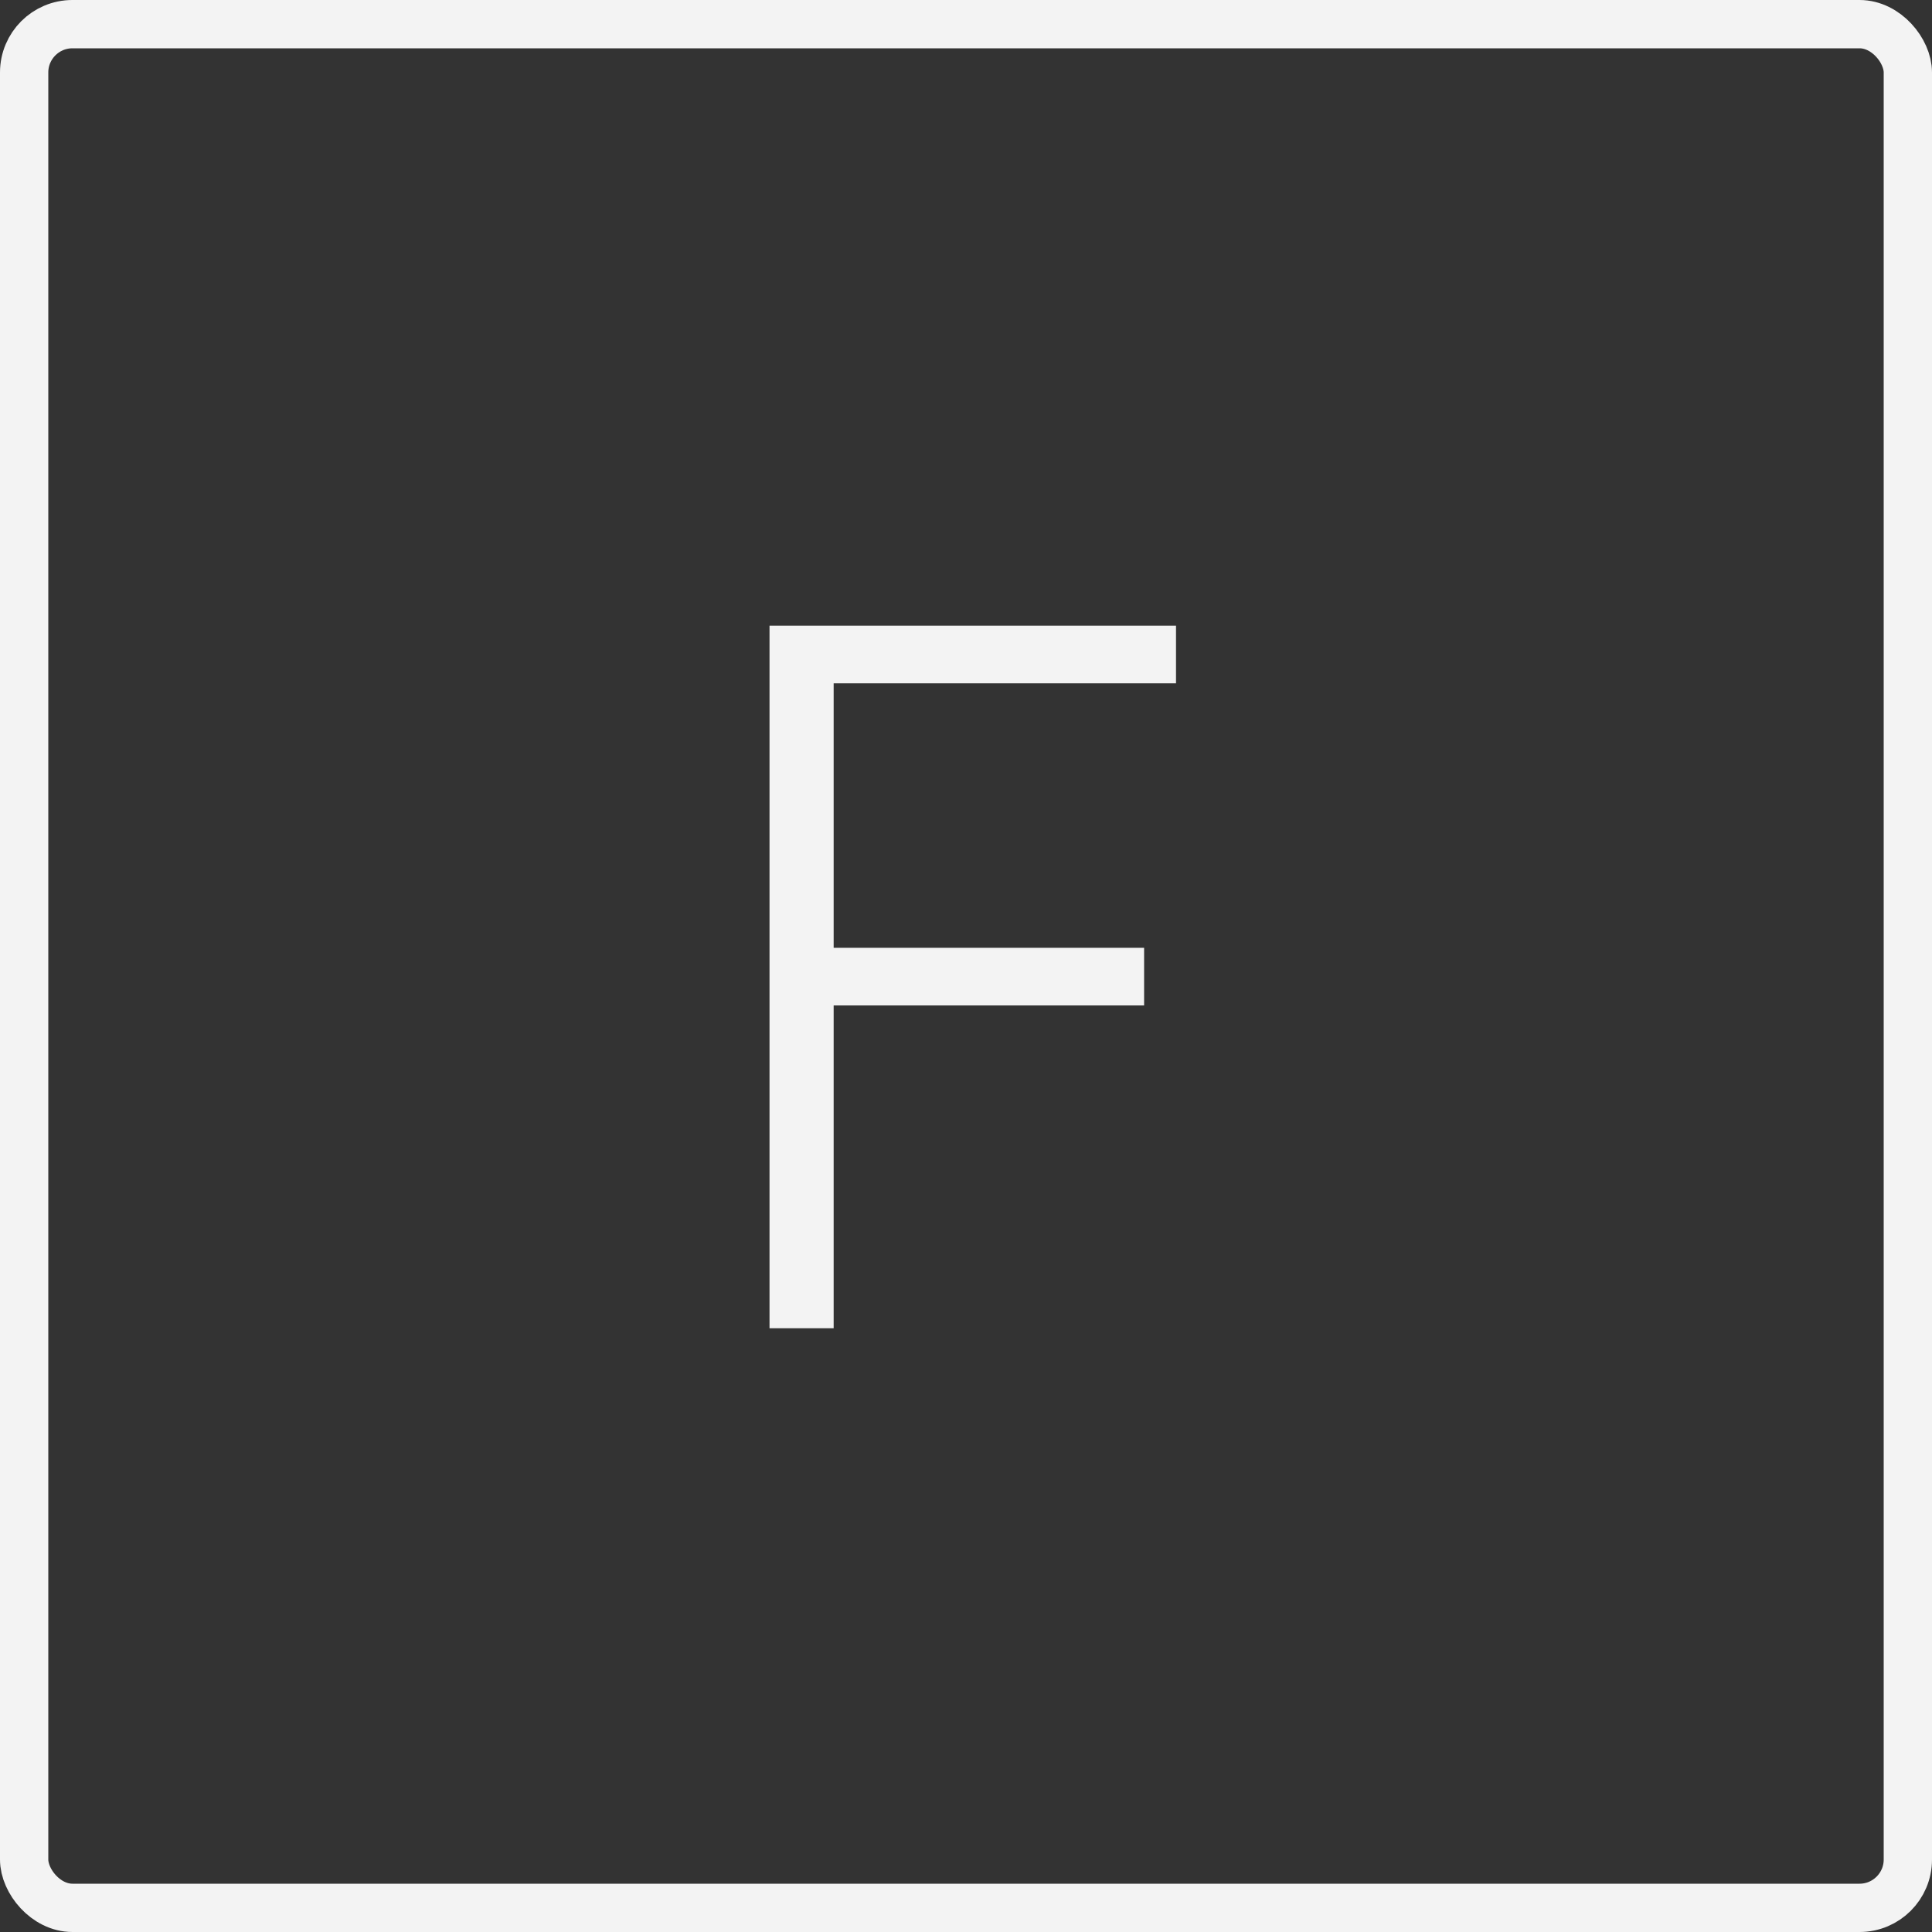
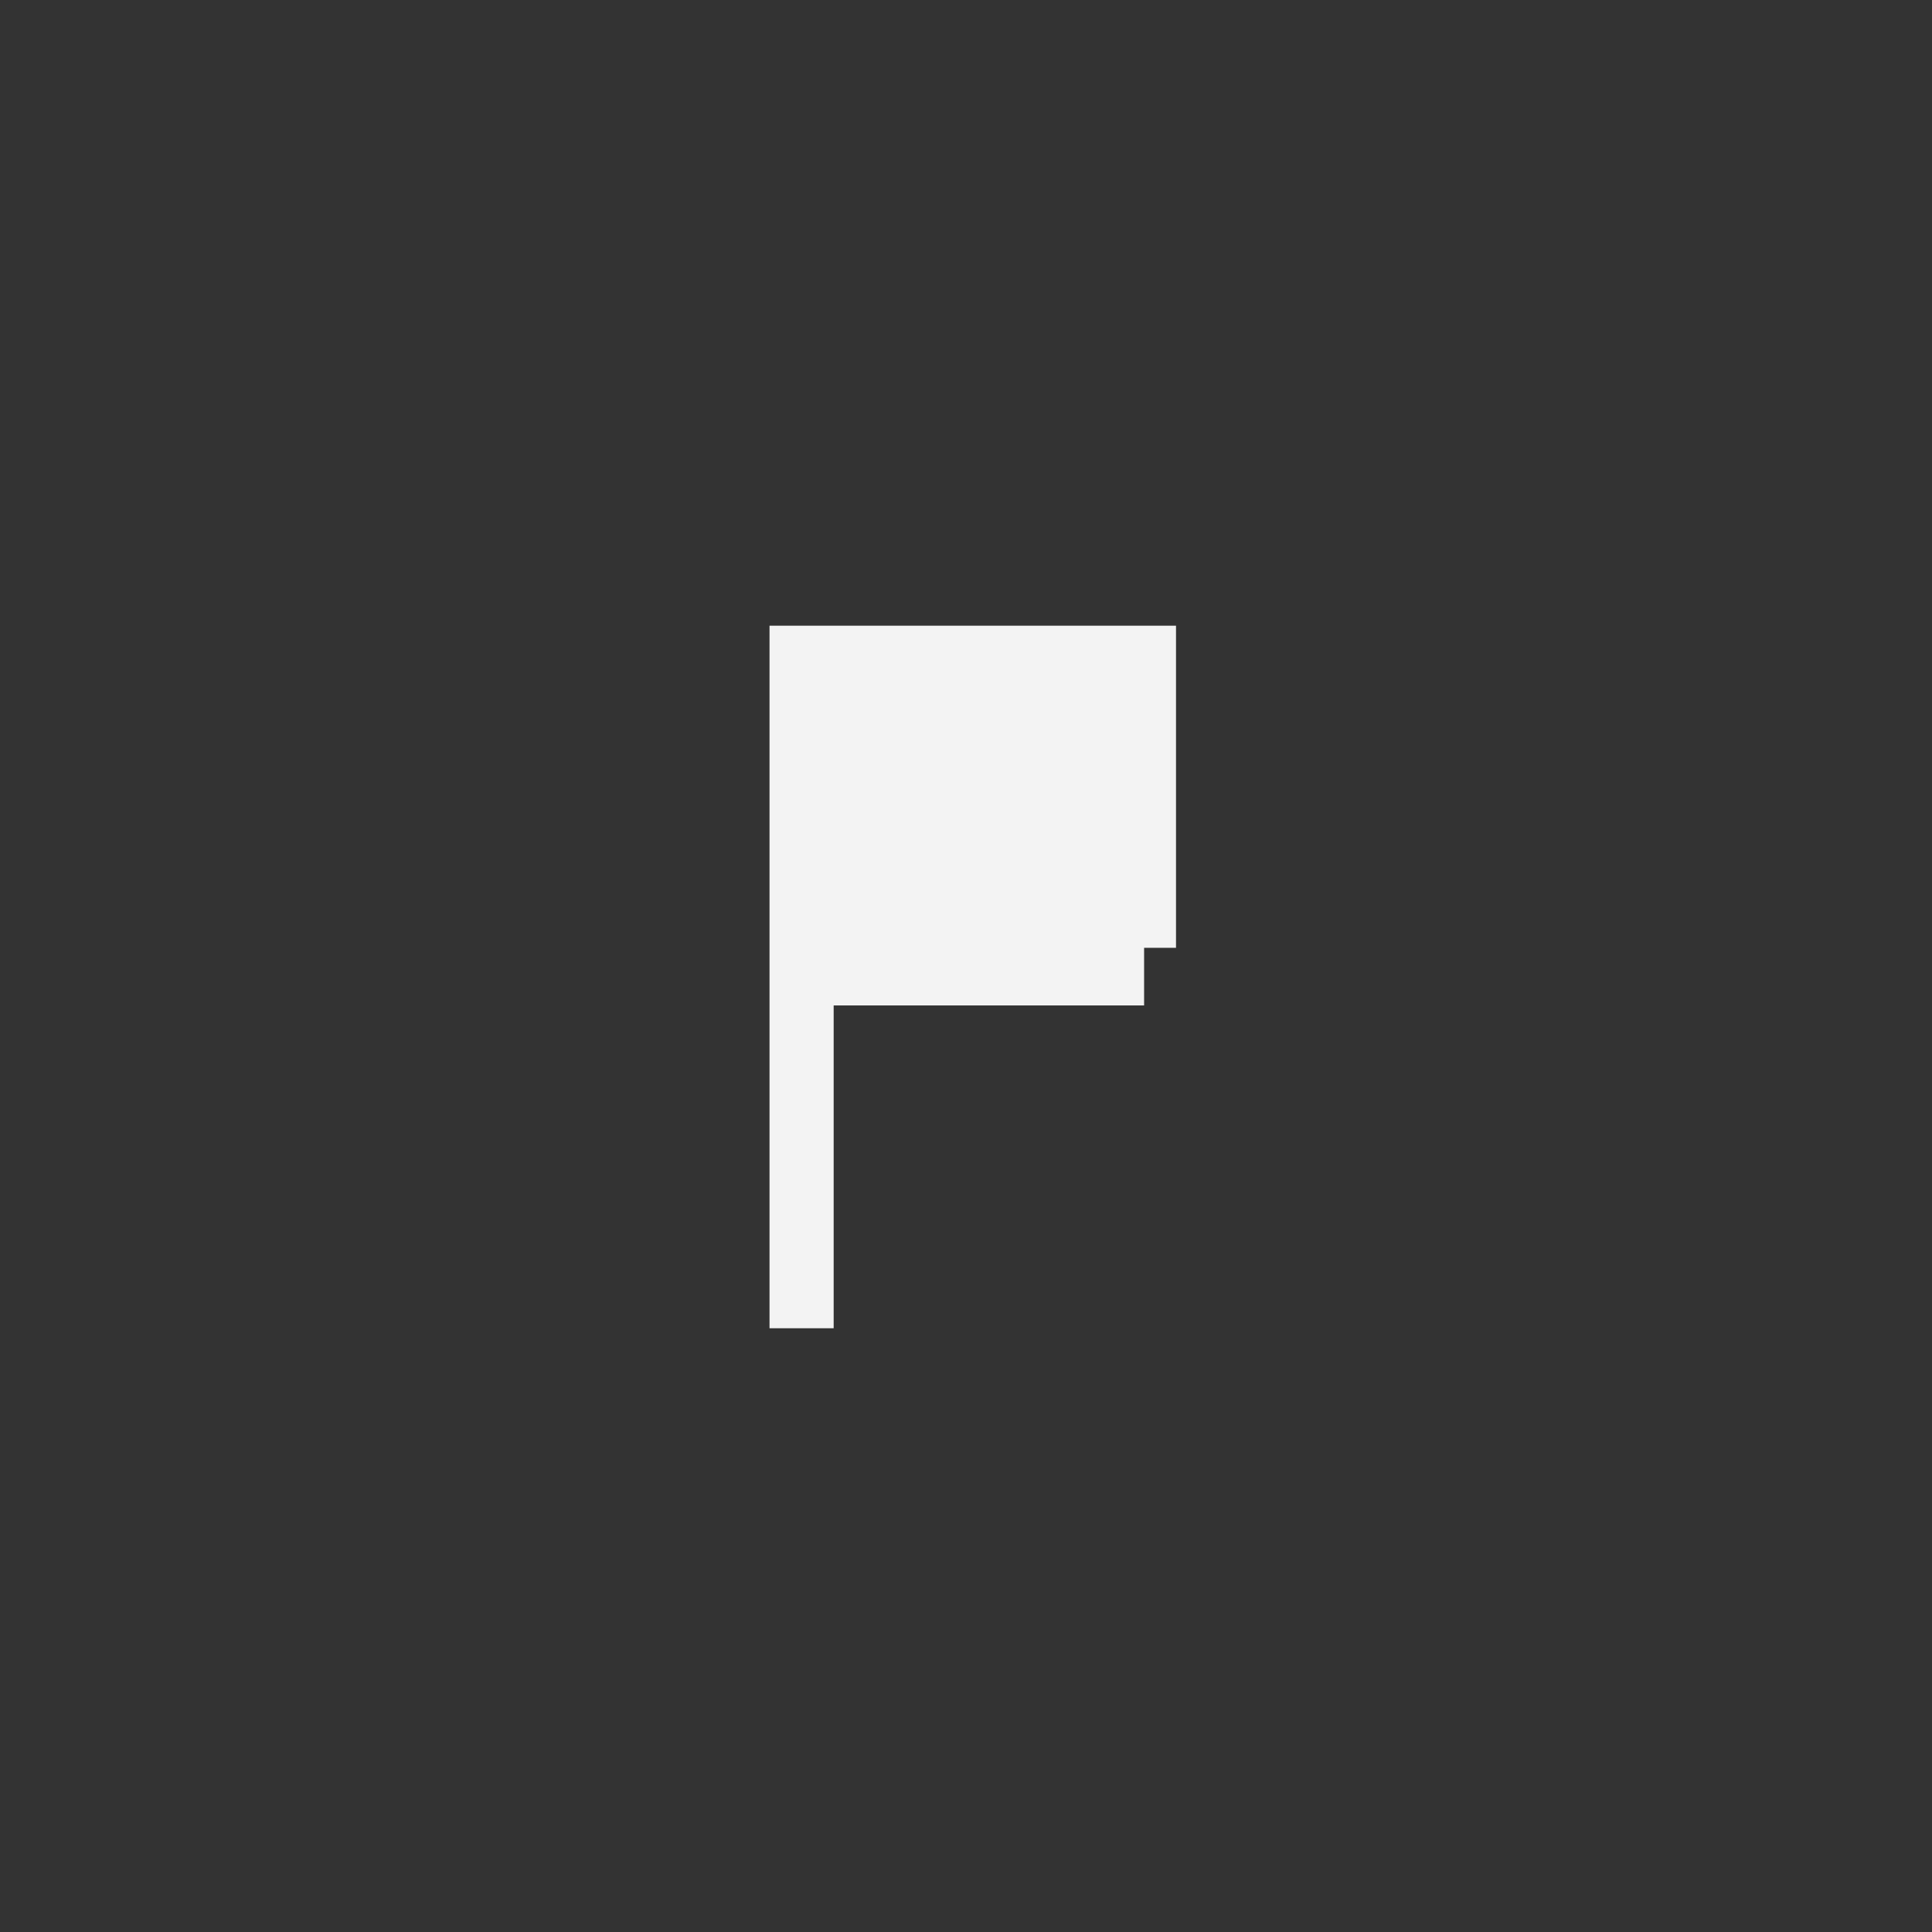
<svg xmlns="http://www.w3.org/2000/svg" width="80" height="80" viewBox="0 0 80 80" fill="none">
  <rect x="0" y="0" width="80" height="80" fill="#333333" stroke="none" />
-   <path d="M31.864 55V25.909H48.696V28.295H34.52V39.247H47.375V41.633H34.52V55H31.864Z" fill="#F3F3F3" />
-   <rect x="1" y="1" width="78" height="78" rx="2" stroke="#F3F3F3" stroke-width="2" />
+   <path d="M31.864 55V25.909H48.696V28.295V39.247H47.375V41.633H34.52V55H31.864Z" fill="#F3F3F3" />
</svg>